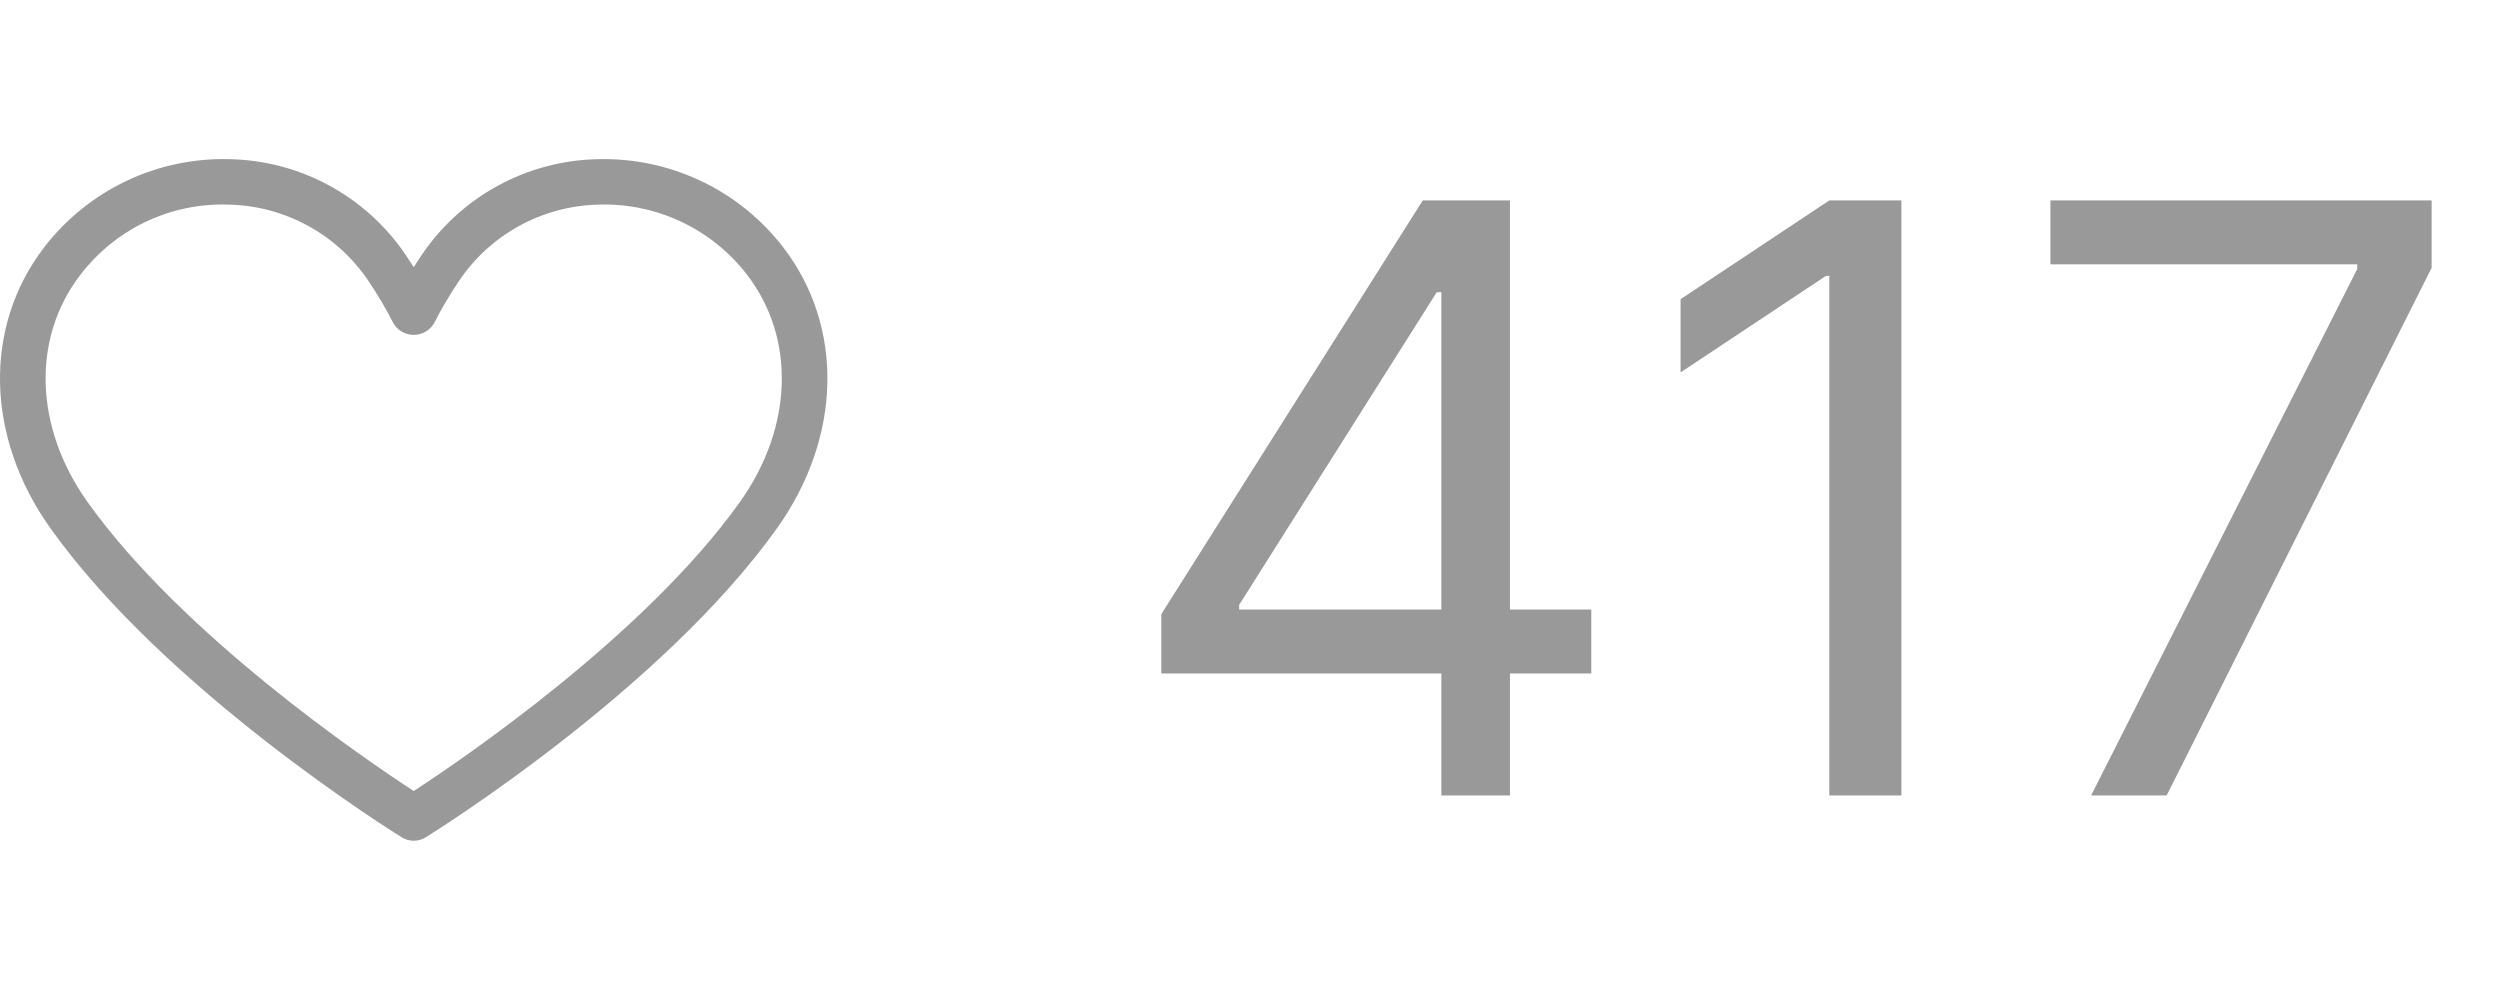
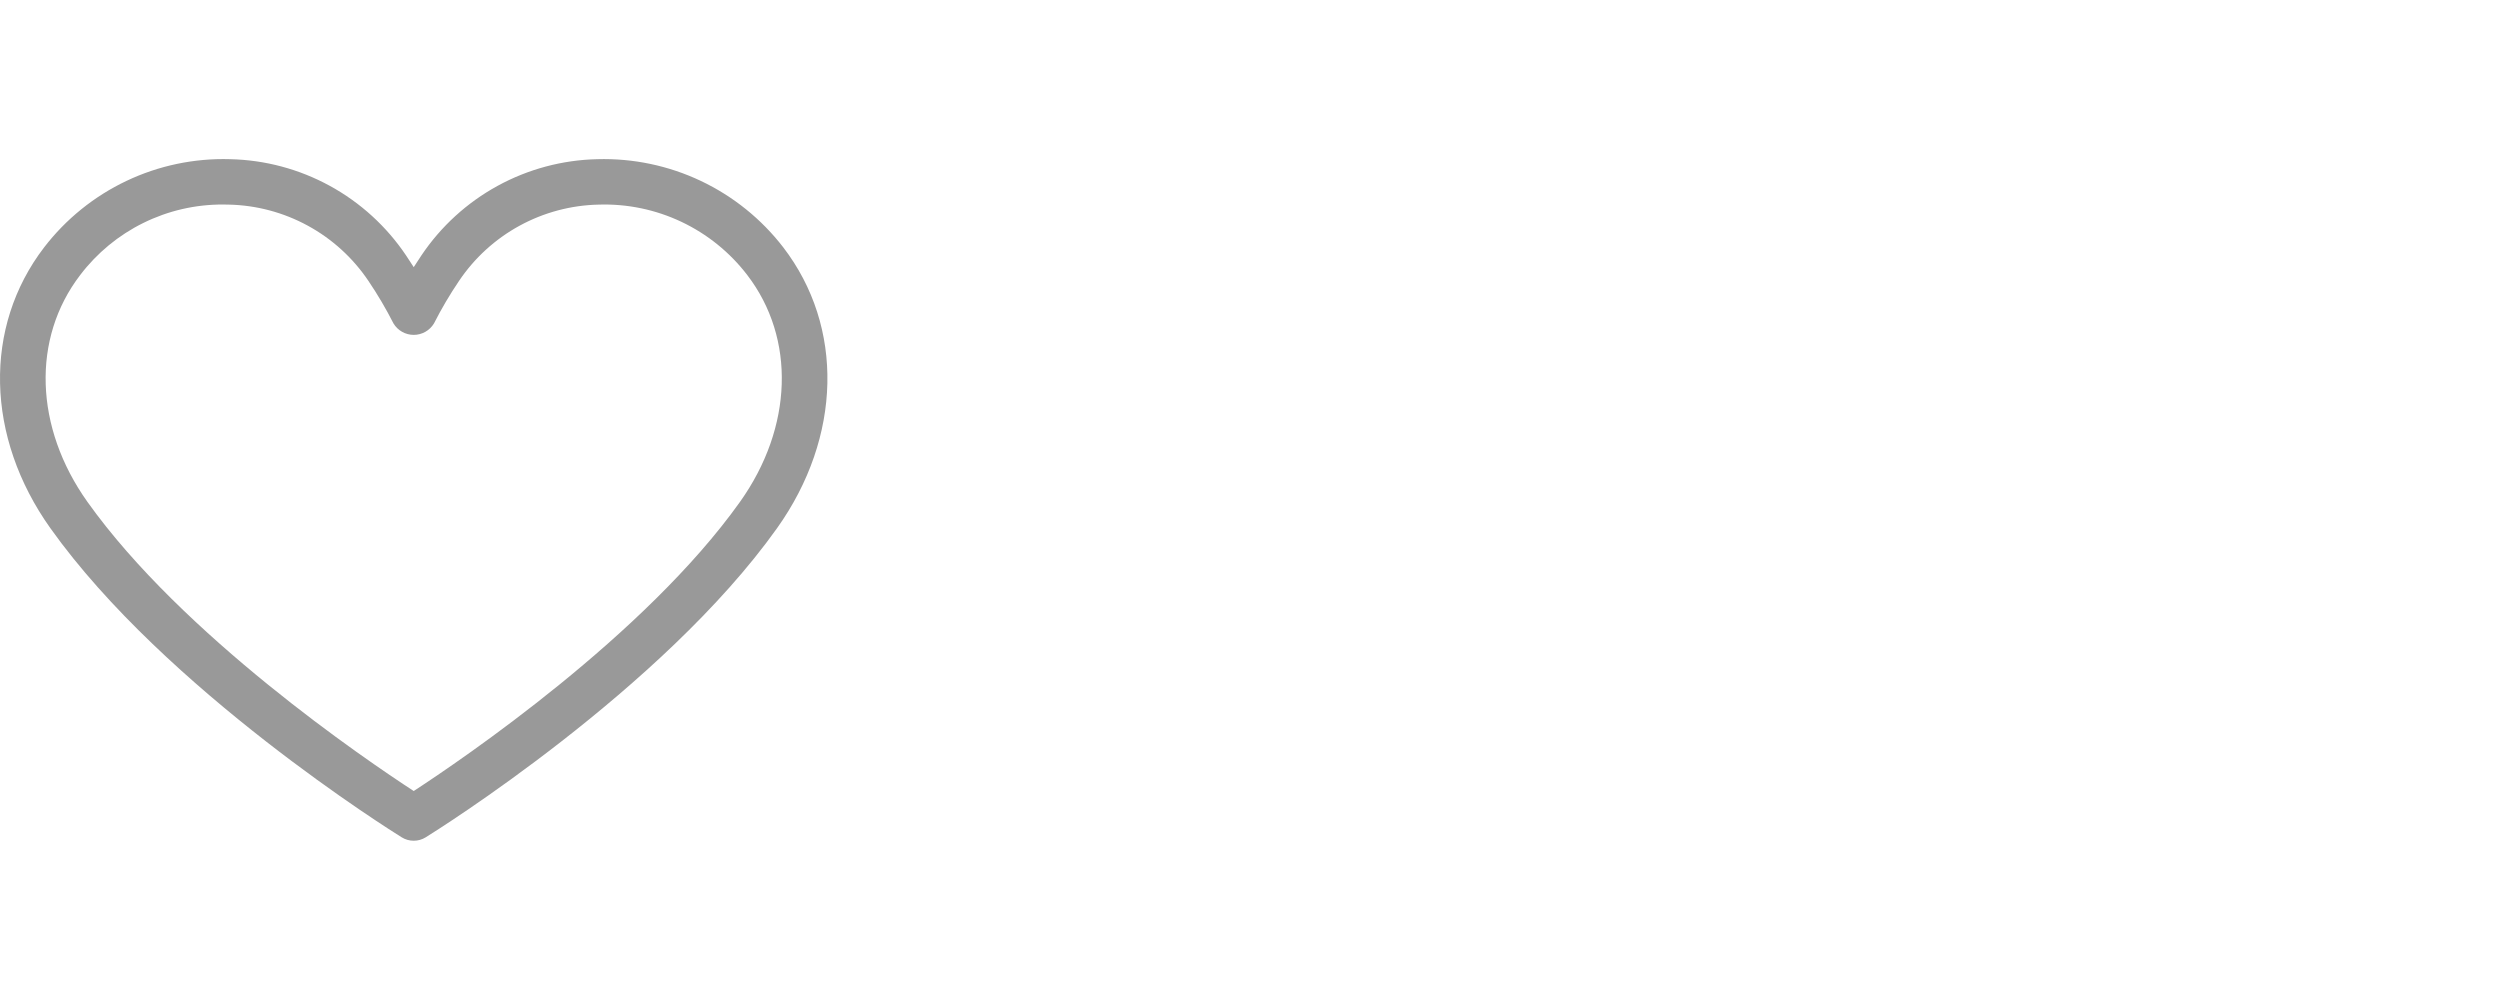
<svg xmlns="http://www.w3.org/2000/svg" width="110" height="44" viewBox="0 0 110 44" fill="none">
  <path d="M18.204 36.992C18.017 36.993 17.835 36.941 17.677 36.843C17.254 36.581 7.273 30.345 2.215 23.238C-0.636 19.232 -0.743 14.383 1.942 10.884C2.901 9.636 4.144 8.633 5.566 7.959C6.989 7.284 8.551 6.957 10.125 7.004C11.66 7.038 13.165 7.44 14.512 8.177C15.859 8.914 17.01 9.964 17.866 11.238C17.981 11.408 18.093 11.58 18.204 11.755C18.314 11.58 18.427 11.407 18.542 11.238C19.398 9.964 20.548 8.914 21.895 8.177C23.242 7.441 24.746 7.038 26.281 7.004C27.854 6.959 29.416 7.287 30.839 7.961C32.261 8.636 33.504 9.637 34.464 10.884C37.15 14.383 37.043 19.232 34.192 23.238C29.134 30.344 19.154 36.58 18.731 36.842C18.573 36.941 18.39 36.993 18.204 36.992ZM9.818 8.999C8.601 8.993 7.399 9.27 6.308 9.809C5.216 10.347 4.265 11.132 3.529 12.101C1.391 14.888 1.514 18.804 3.844 22.078C8.03 27.958 16.074 33.417 18.204 34.805C20.334 33.416 28.381 27.953 32.563 22.078C34.892 18.804 35.016 14.888 32.879 12.101C32.114 11.102 31.121 10.3 29.984 9.761C28.847 9.222 27.598 8.962 26.34 9.003C25.123 9.029 23.929 9.348 22.86 9.932C21.791 10.516 20.878 11.348 20.198 12.359C19.792 12.959 19.423 13.585 19.095 14.231C19.002 14.384 18.872 14.512 18.716 14.6C18.559 14.688 18.383 14.735 18.204 14.735C18.024 14.735 17.848 14.688 17.692 14.6C17.536 14.512 17.405 14.384 17.313 14.231C16.984 13.585 16.616 12.96 16.21 12.359C15.53 11.348 14.616 10.515 13.547 9.932C12.478 9.348 11.284 9.029 10.066 9.003C9.983 9.001 9.9 8.999 9.818 8.999Z" fill="#999999" />
-   <path d="M51.097 29.631V27.023L62.602 8.818H64.494V12.858H63.216L54.523 26.614V26.818H70.017V29.631H51.097ZM63.42 35V28.838V27.624V8.818H66.438V35H63.42ZM83.661 8.818V35H80.49V12.142H80.337L73.945 16.386V13.165L80.49 8.818H83.661ZM92.009 35L103.719 11.835V11.631H90.219V8.818H106.992V11.784L95.333 35H92.009Z" fill="#999999" />
</svg>